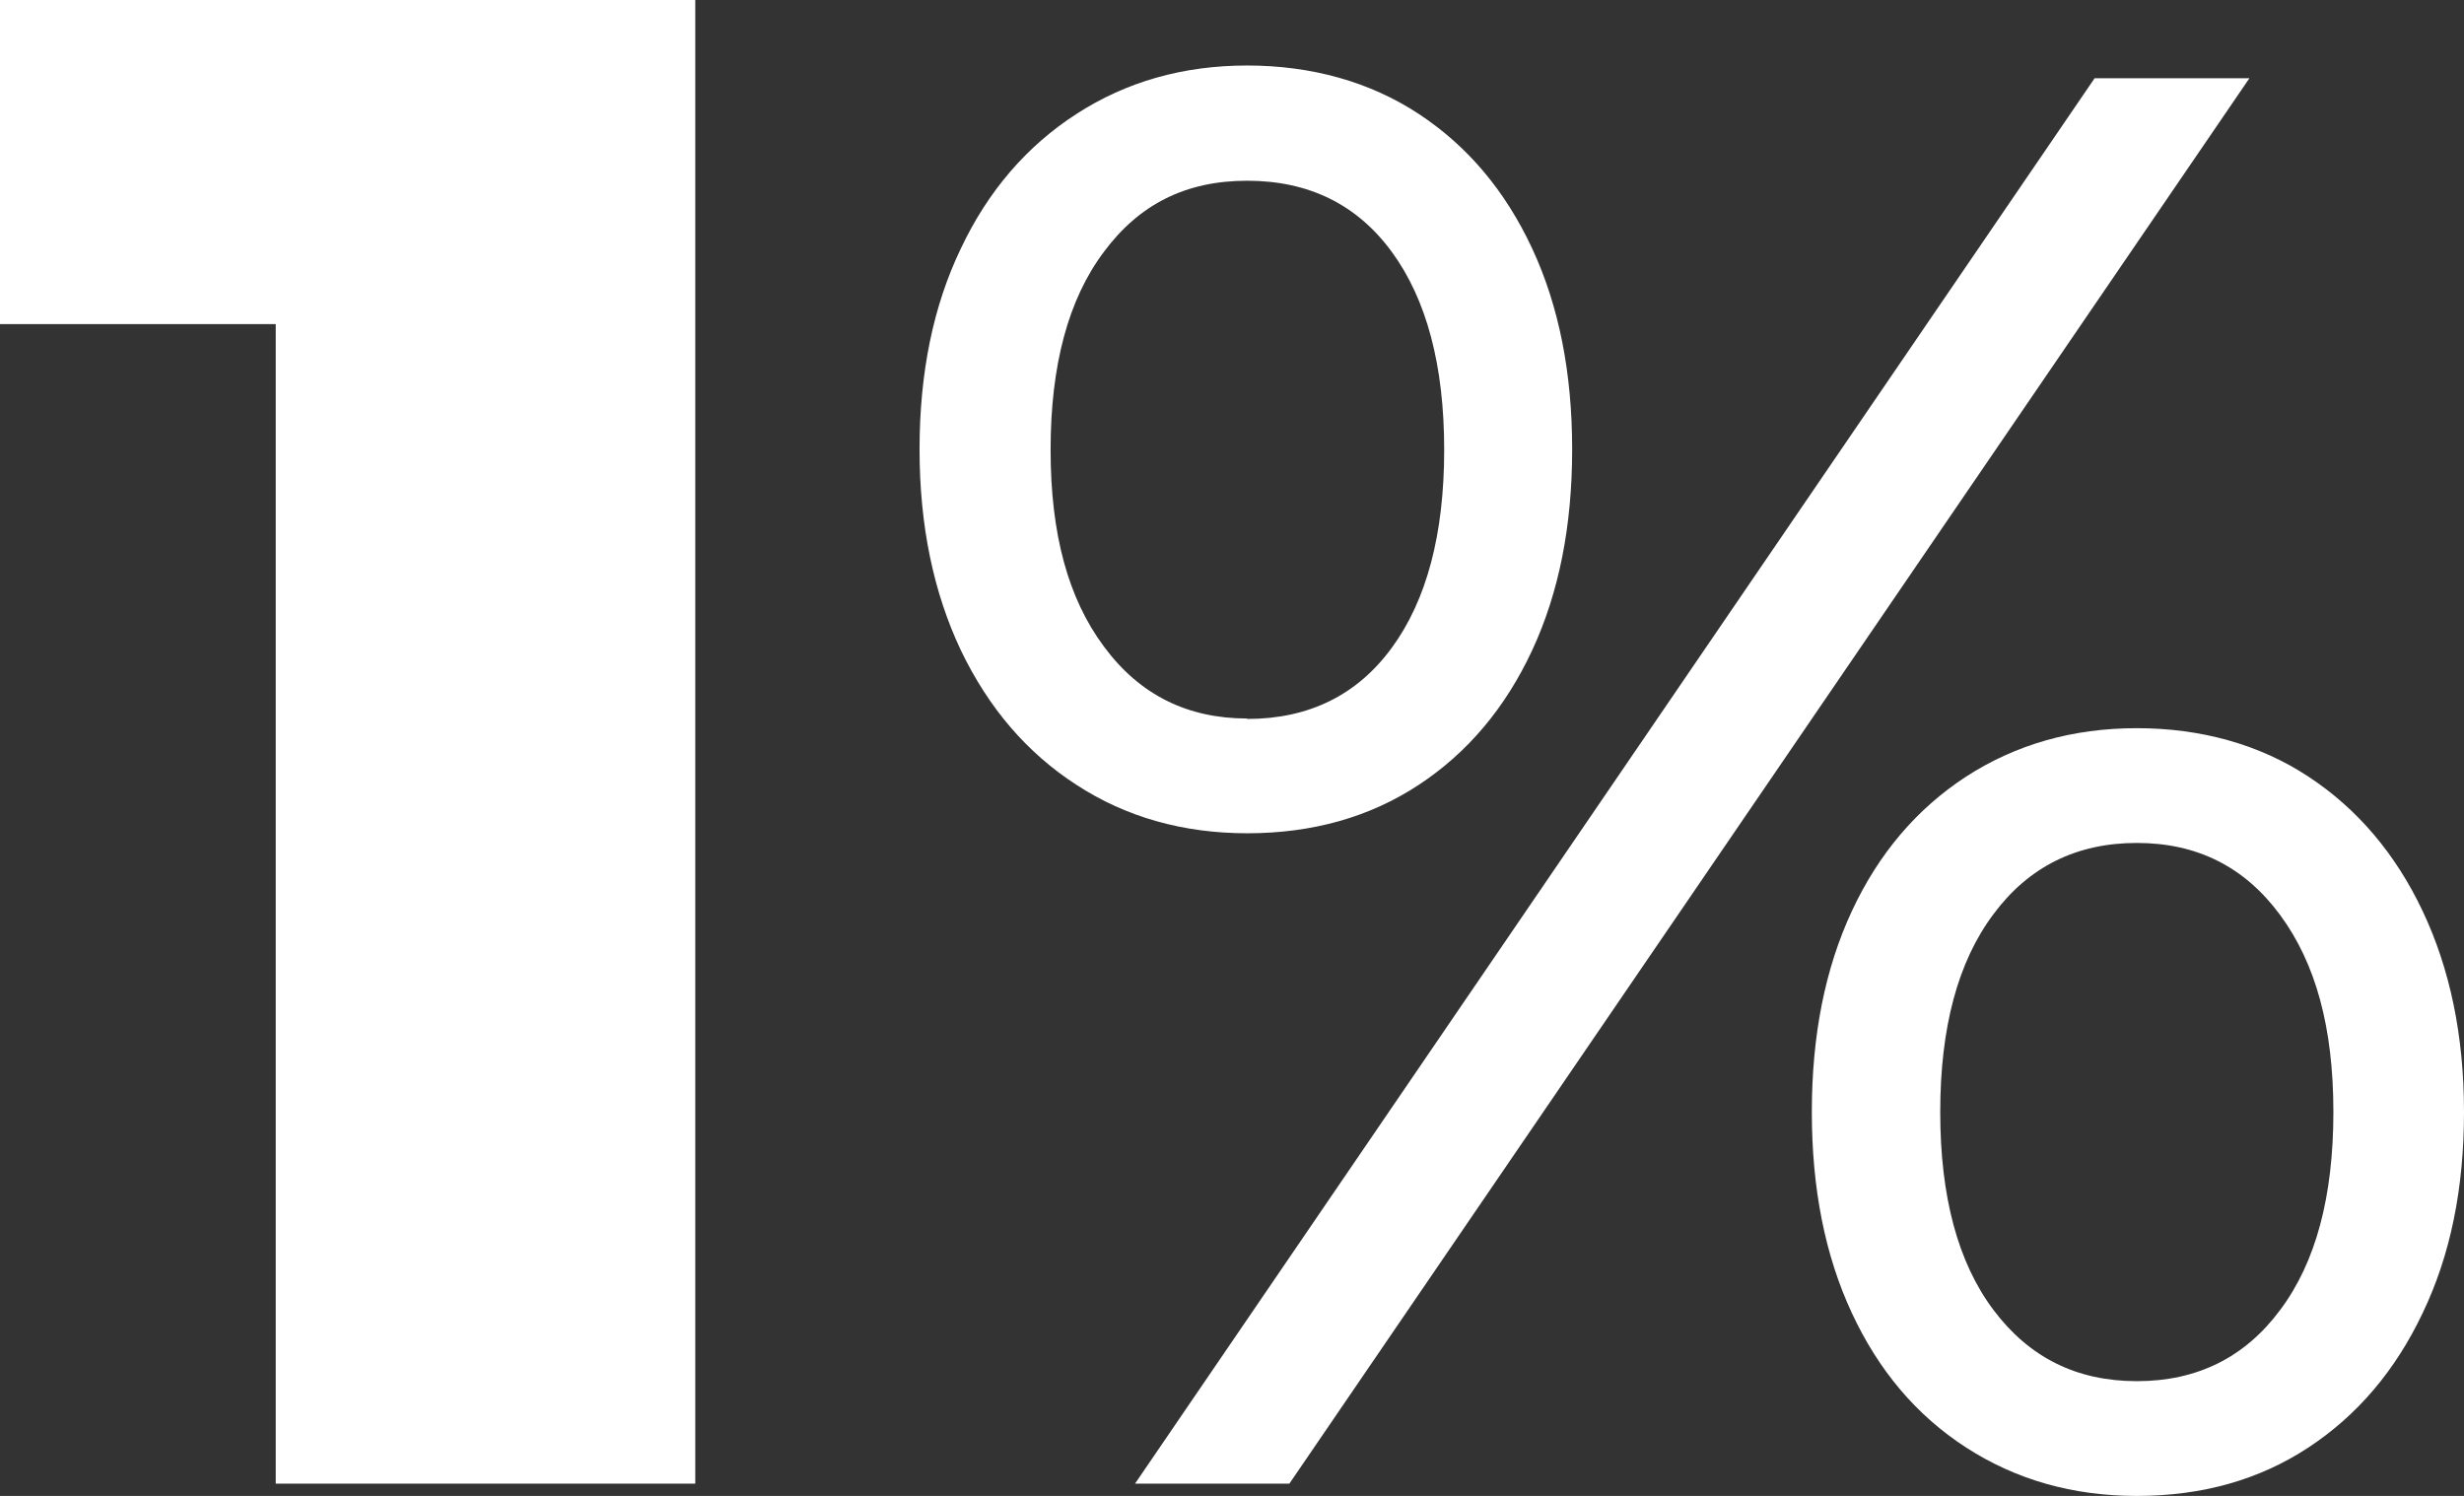
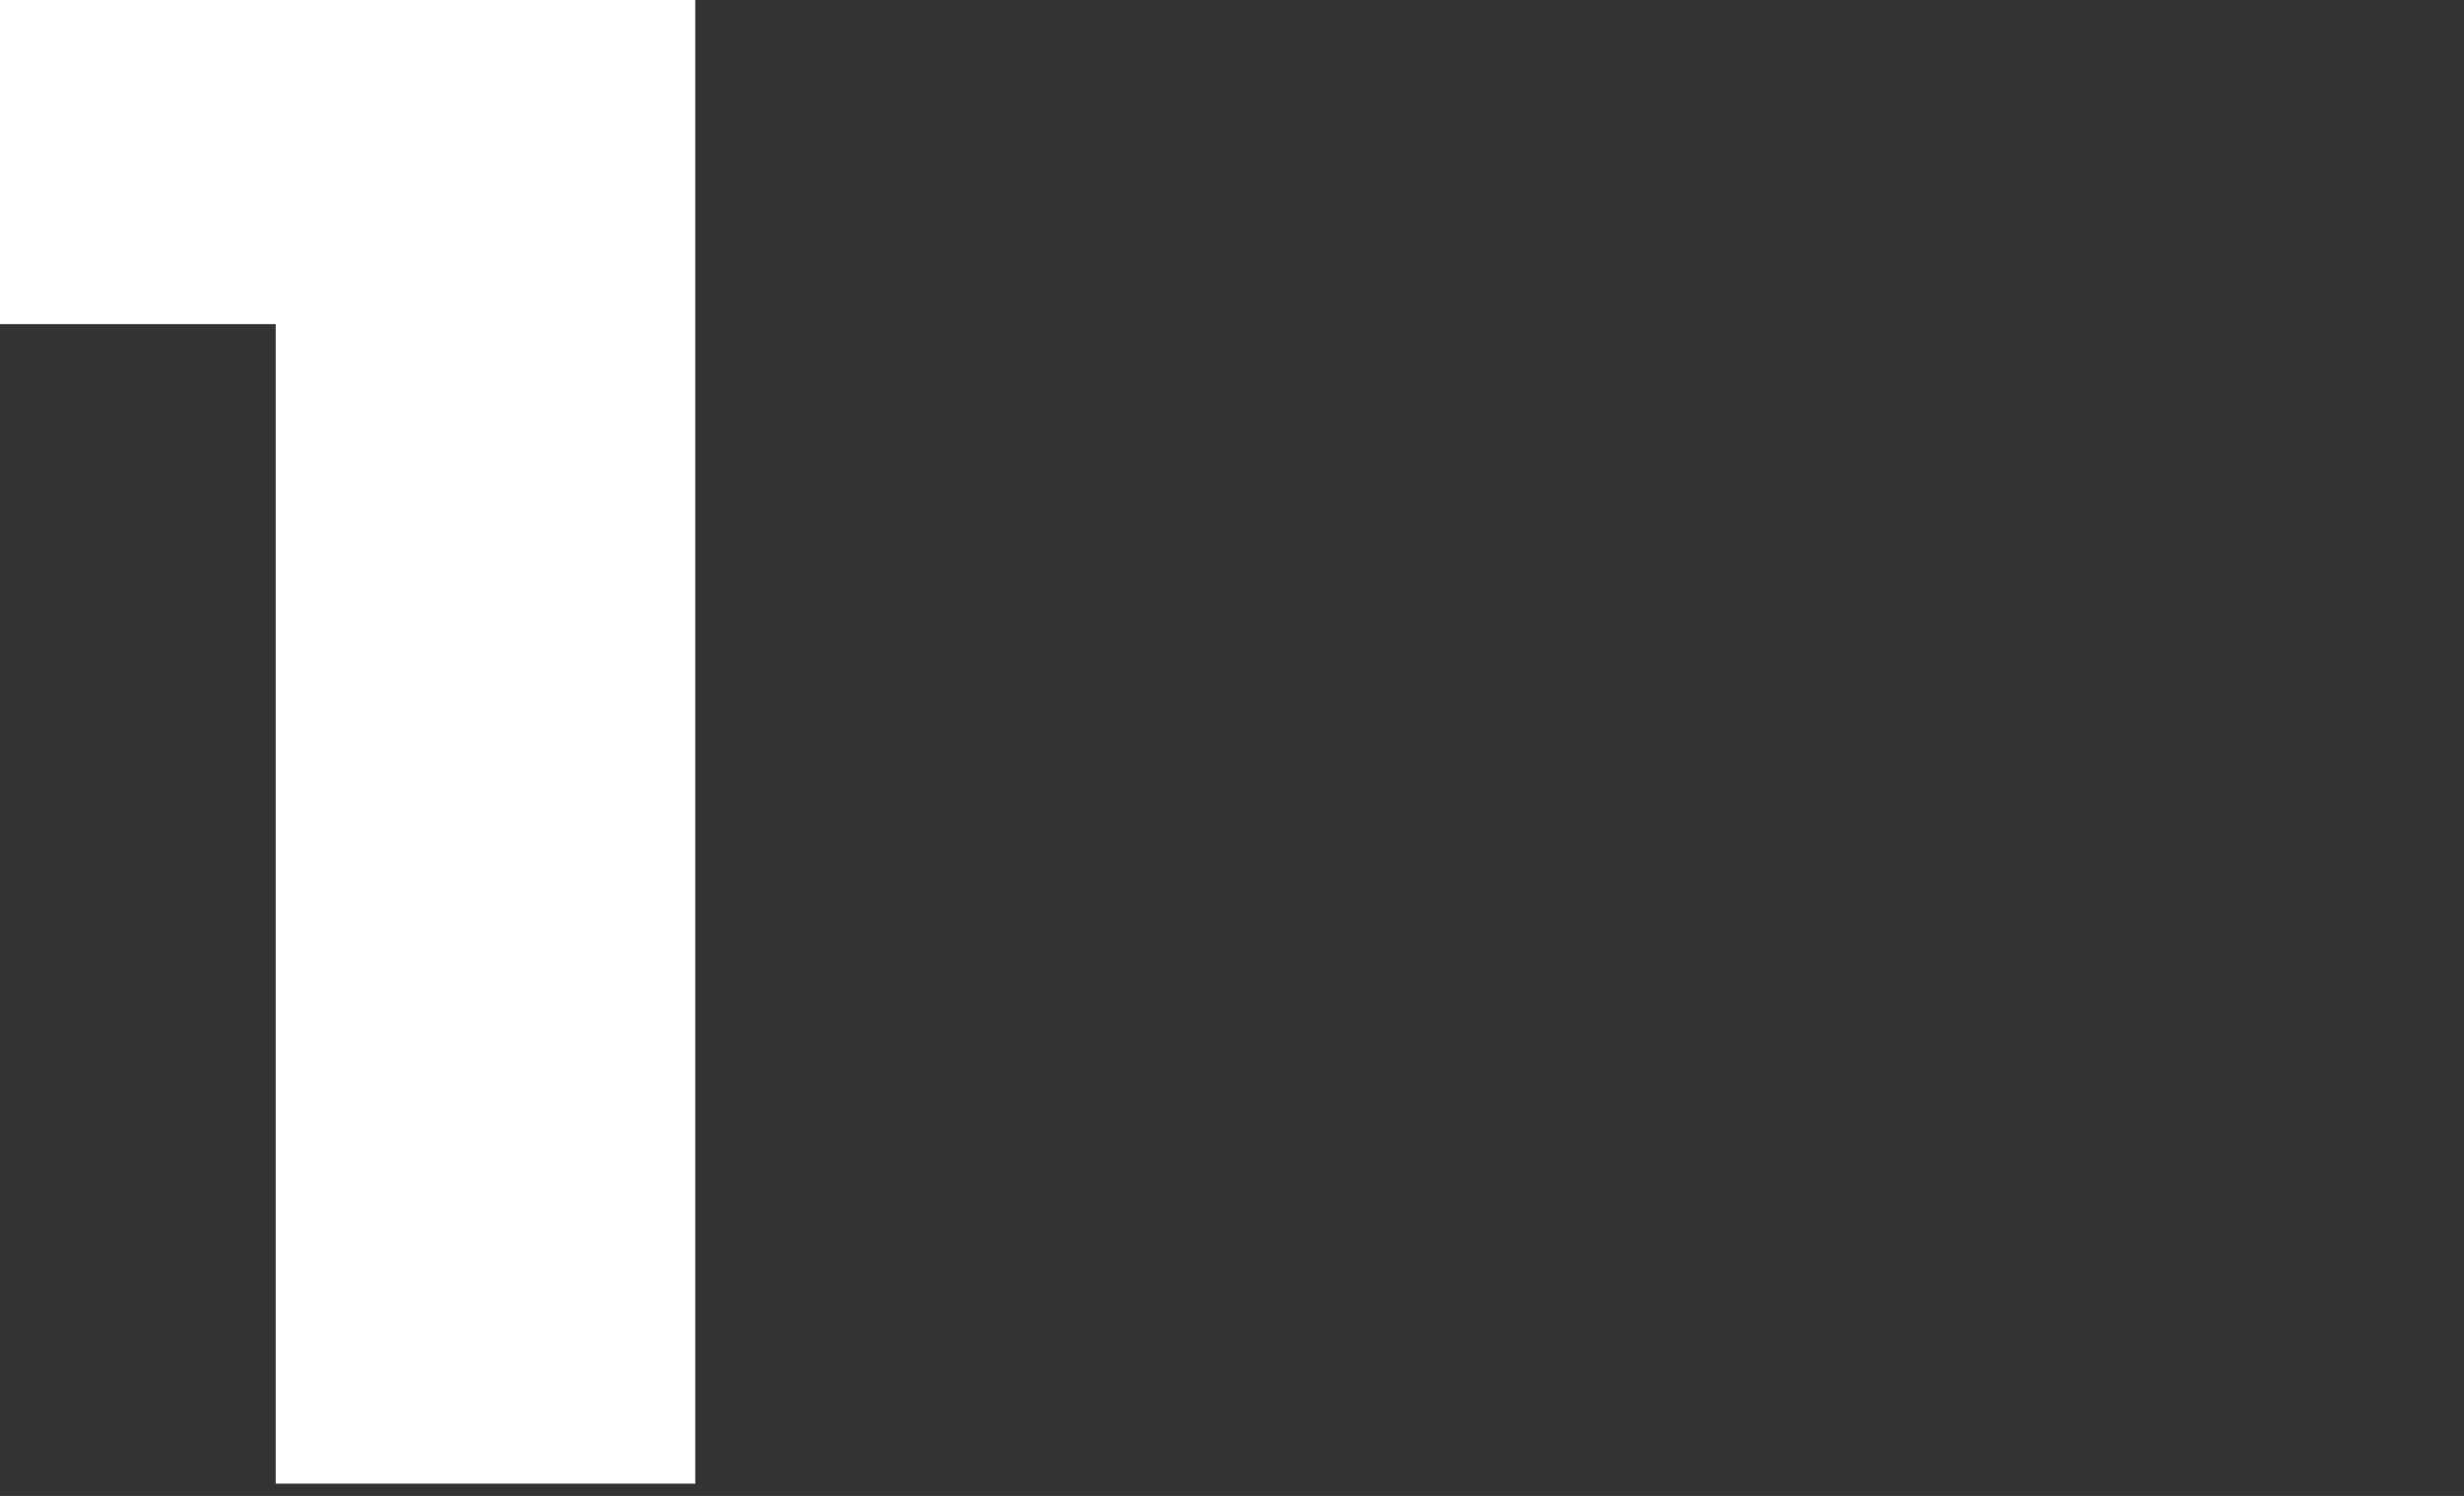
<svg xmlns="http://www.w3.org/2000/svg" id="Layer_1" version="1.1" viewBox="0 0 56.03 34.02">
  <rect x="0" y="0" width="56.03" height="34.02" fill="#333333" stroke="none" />
  <defs>
    <style>
      .st0 {
        fill: #fff;
      }
    </style>
  </defs>
  <path class="st0" d="M6.27,33.74V3.42l4.1,3.95H0V0h15.81v33.74H6.27Z" />
-   <path class="st0" d="M28.36,18.95c-1.46,0-2.76-.37-3.88-1.1-1.13-.73-2-1.75-2.63-3.06-.62-1.31-.94-2.83-.94-4.57s.31-3.26.94-4.57c.62-1.31,1.5-2.33,2.63-3.06,1.13-.73,2.42-1.1,3.88-1.1s2.79.37,3.9,1.1c1.11.73,1.97,1.75,2.58,3.06.61,1.31.91,2.83.91,4.57s-.3,3.26-.91,4.57c-.61,1.31-1.47,2.33-2.58,3.06-1.11.73-2.41,1.1-3.9,1.1ZM28.36,16.35c1.4,0,2.5-.54,3.29-1.62.79-1.08,1.19-2.58,1.19-4.5s-.4-3.42-1.19-4.5c-.79-1.08-1.89-1.62-3.29-1.62s-2.46.54-3.26,1.62c-.81,1.08-1.21,2.58-1.21,4.5s.4,3.38,1.21,4.47c.81,1.1,1.9,1.64,3.26,1.64ZM25.81,33.74L47.63,1.78h3.52l-21.83,31.96h-3.52ZM48.59,34.02c-1.46,0-2.75-.37-3.88-1.1-1.13-.73-1.99-1.75-2.6-3.06-.61-1.31-.91-2.83-.91-4.57s.3-3.26.91-4.57c.61-1.31,1.48-2.33,2.6-3.06,1.13-.73,2.42-1.1,3.88-1.1s2.79.37,3.9,1.1c1.11.73,1.98,1.75,2.6,3.06.62,1.31.94,2.83.94,4.57s-.31,3.26-.94,4.57c-.62,1.31-1.49,2.33-2.6,3.06-1.11.73-2.41,1.1-3.9,1.1ZM48.59,31.41c1.37,0,2.46-.54,3.26-1.62.81-1.08,1.21-2.58,1.21-4.5s-.4-3.38-1.21-4.48c-.81-1.1-1.89-1.64-3.26-1.64s-2.46.54-3.26,1.62c-.81,1.08-1.21,2.58-1.21,4.5s.4,3.42,1.21,4.5c.81,1.08,1.89,1.62,3.26,1.62Z" />
</svg>